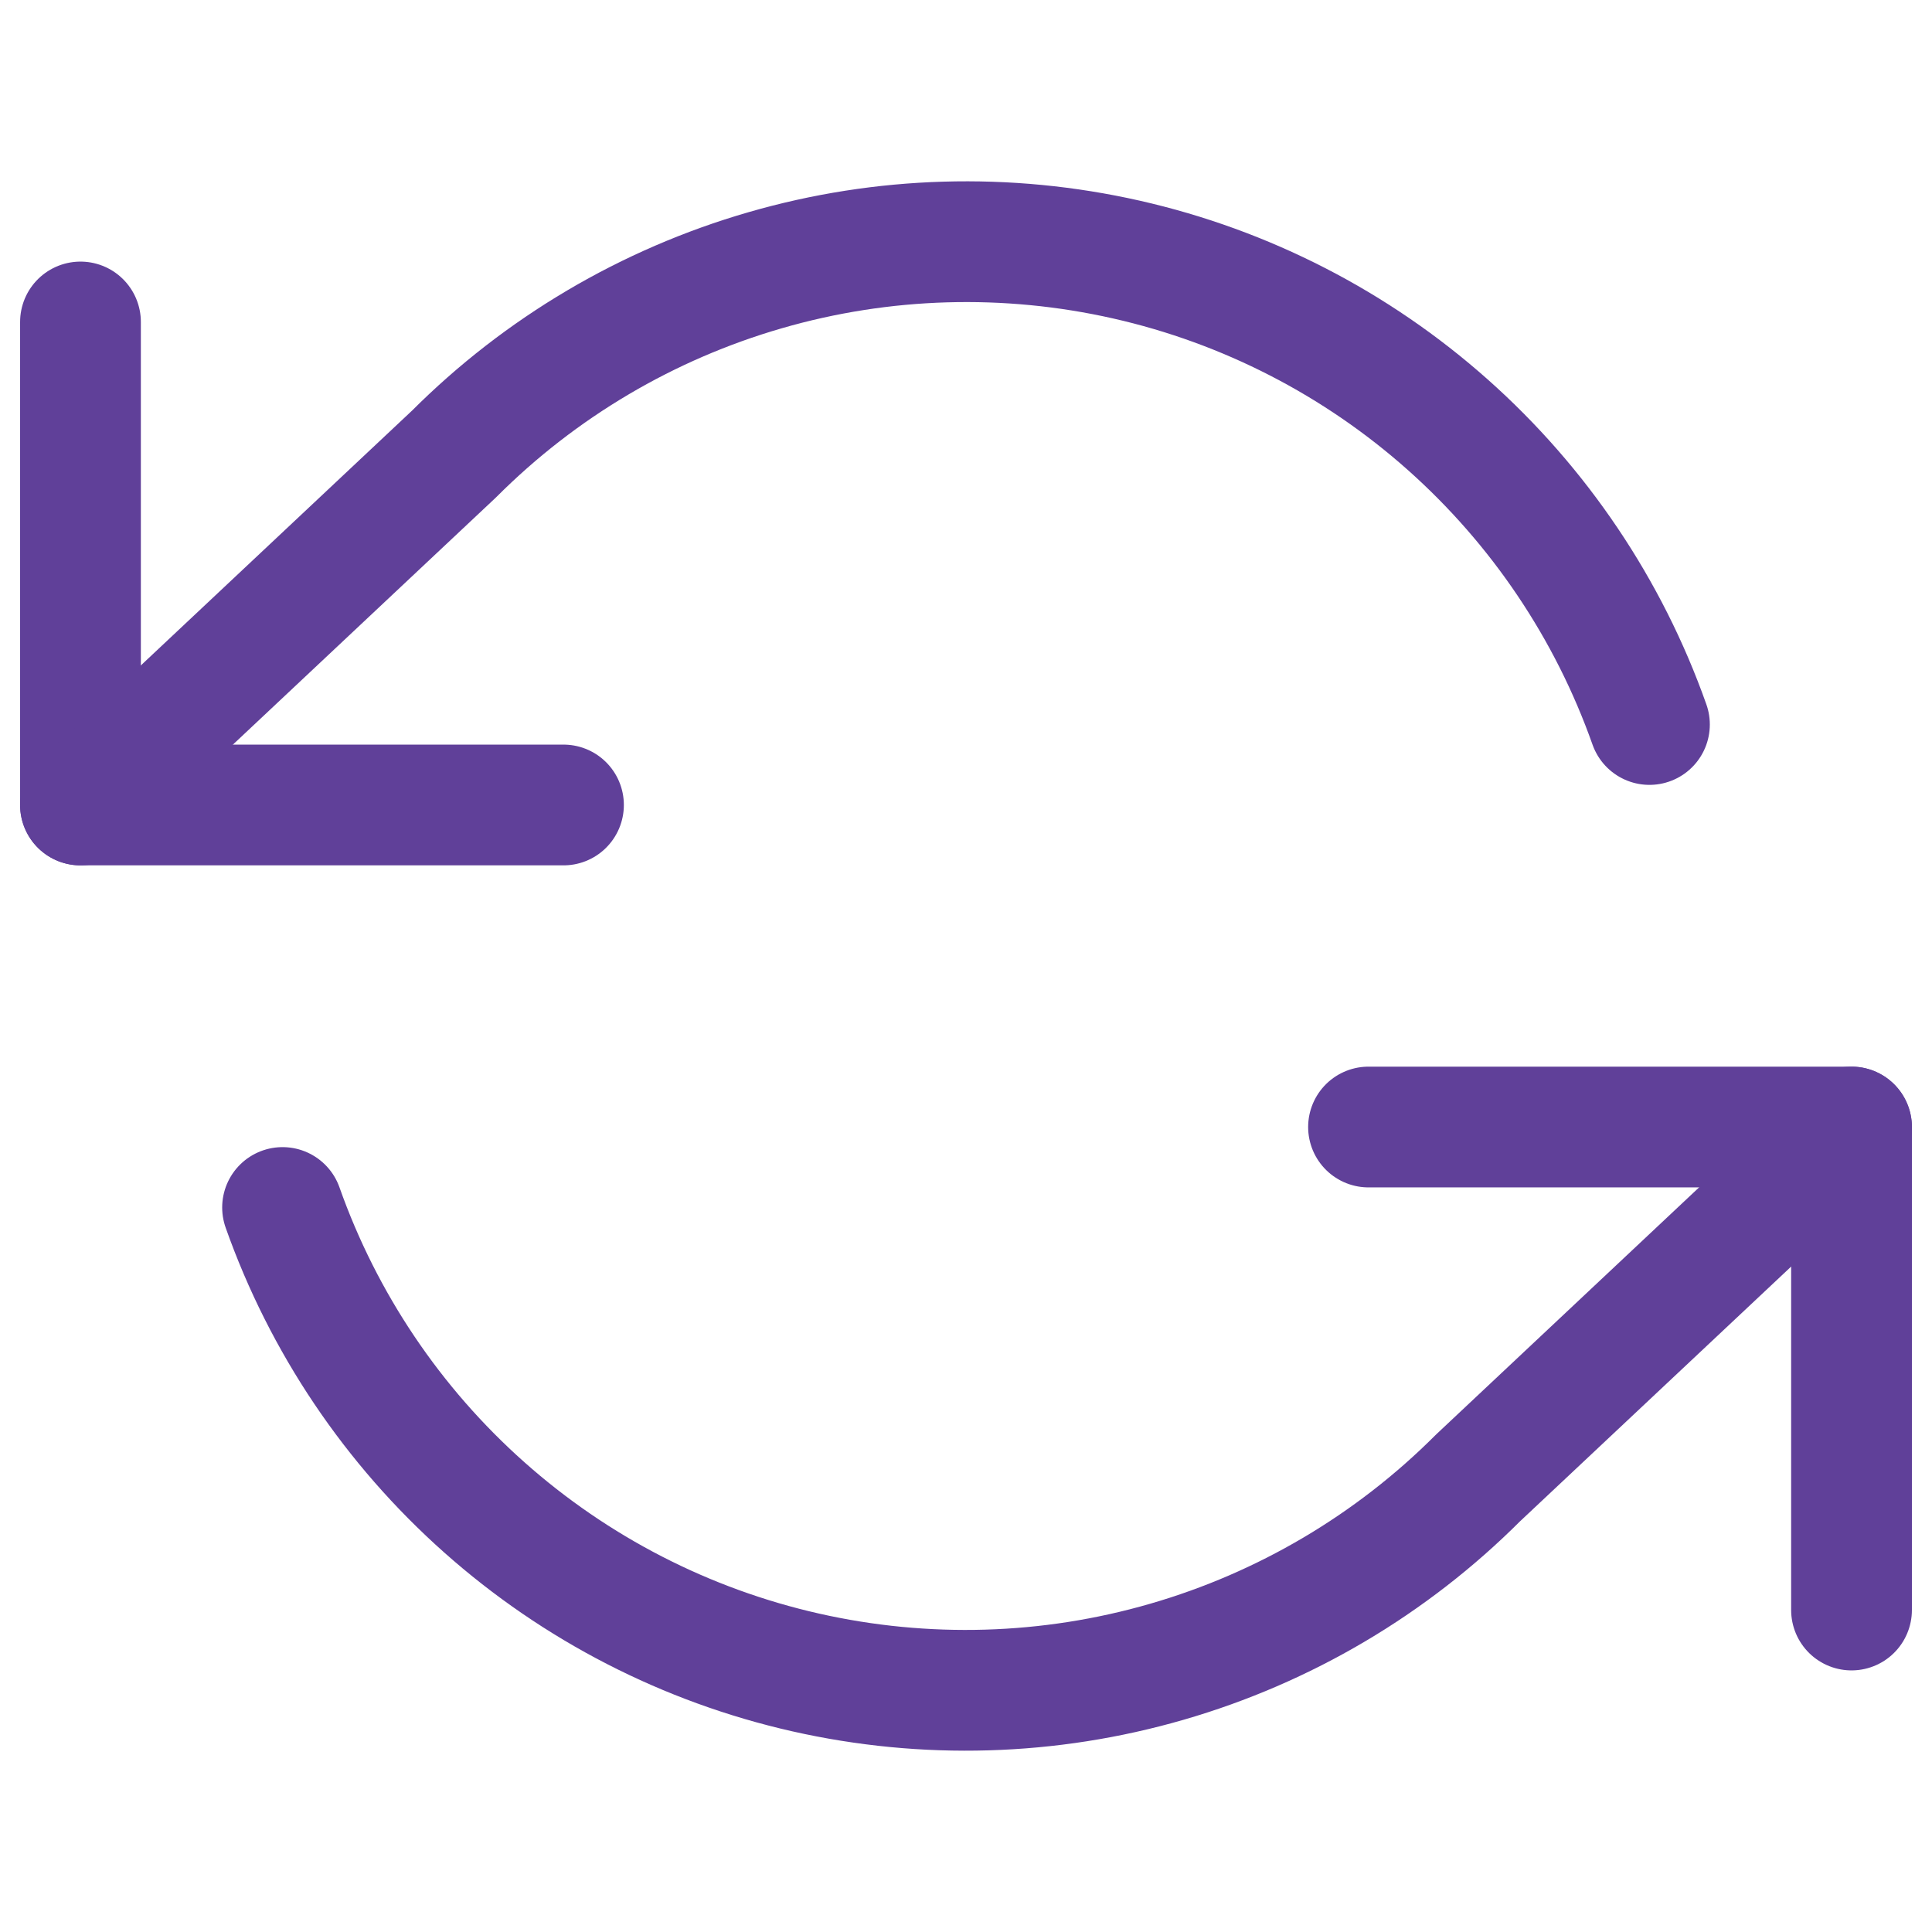
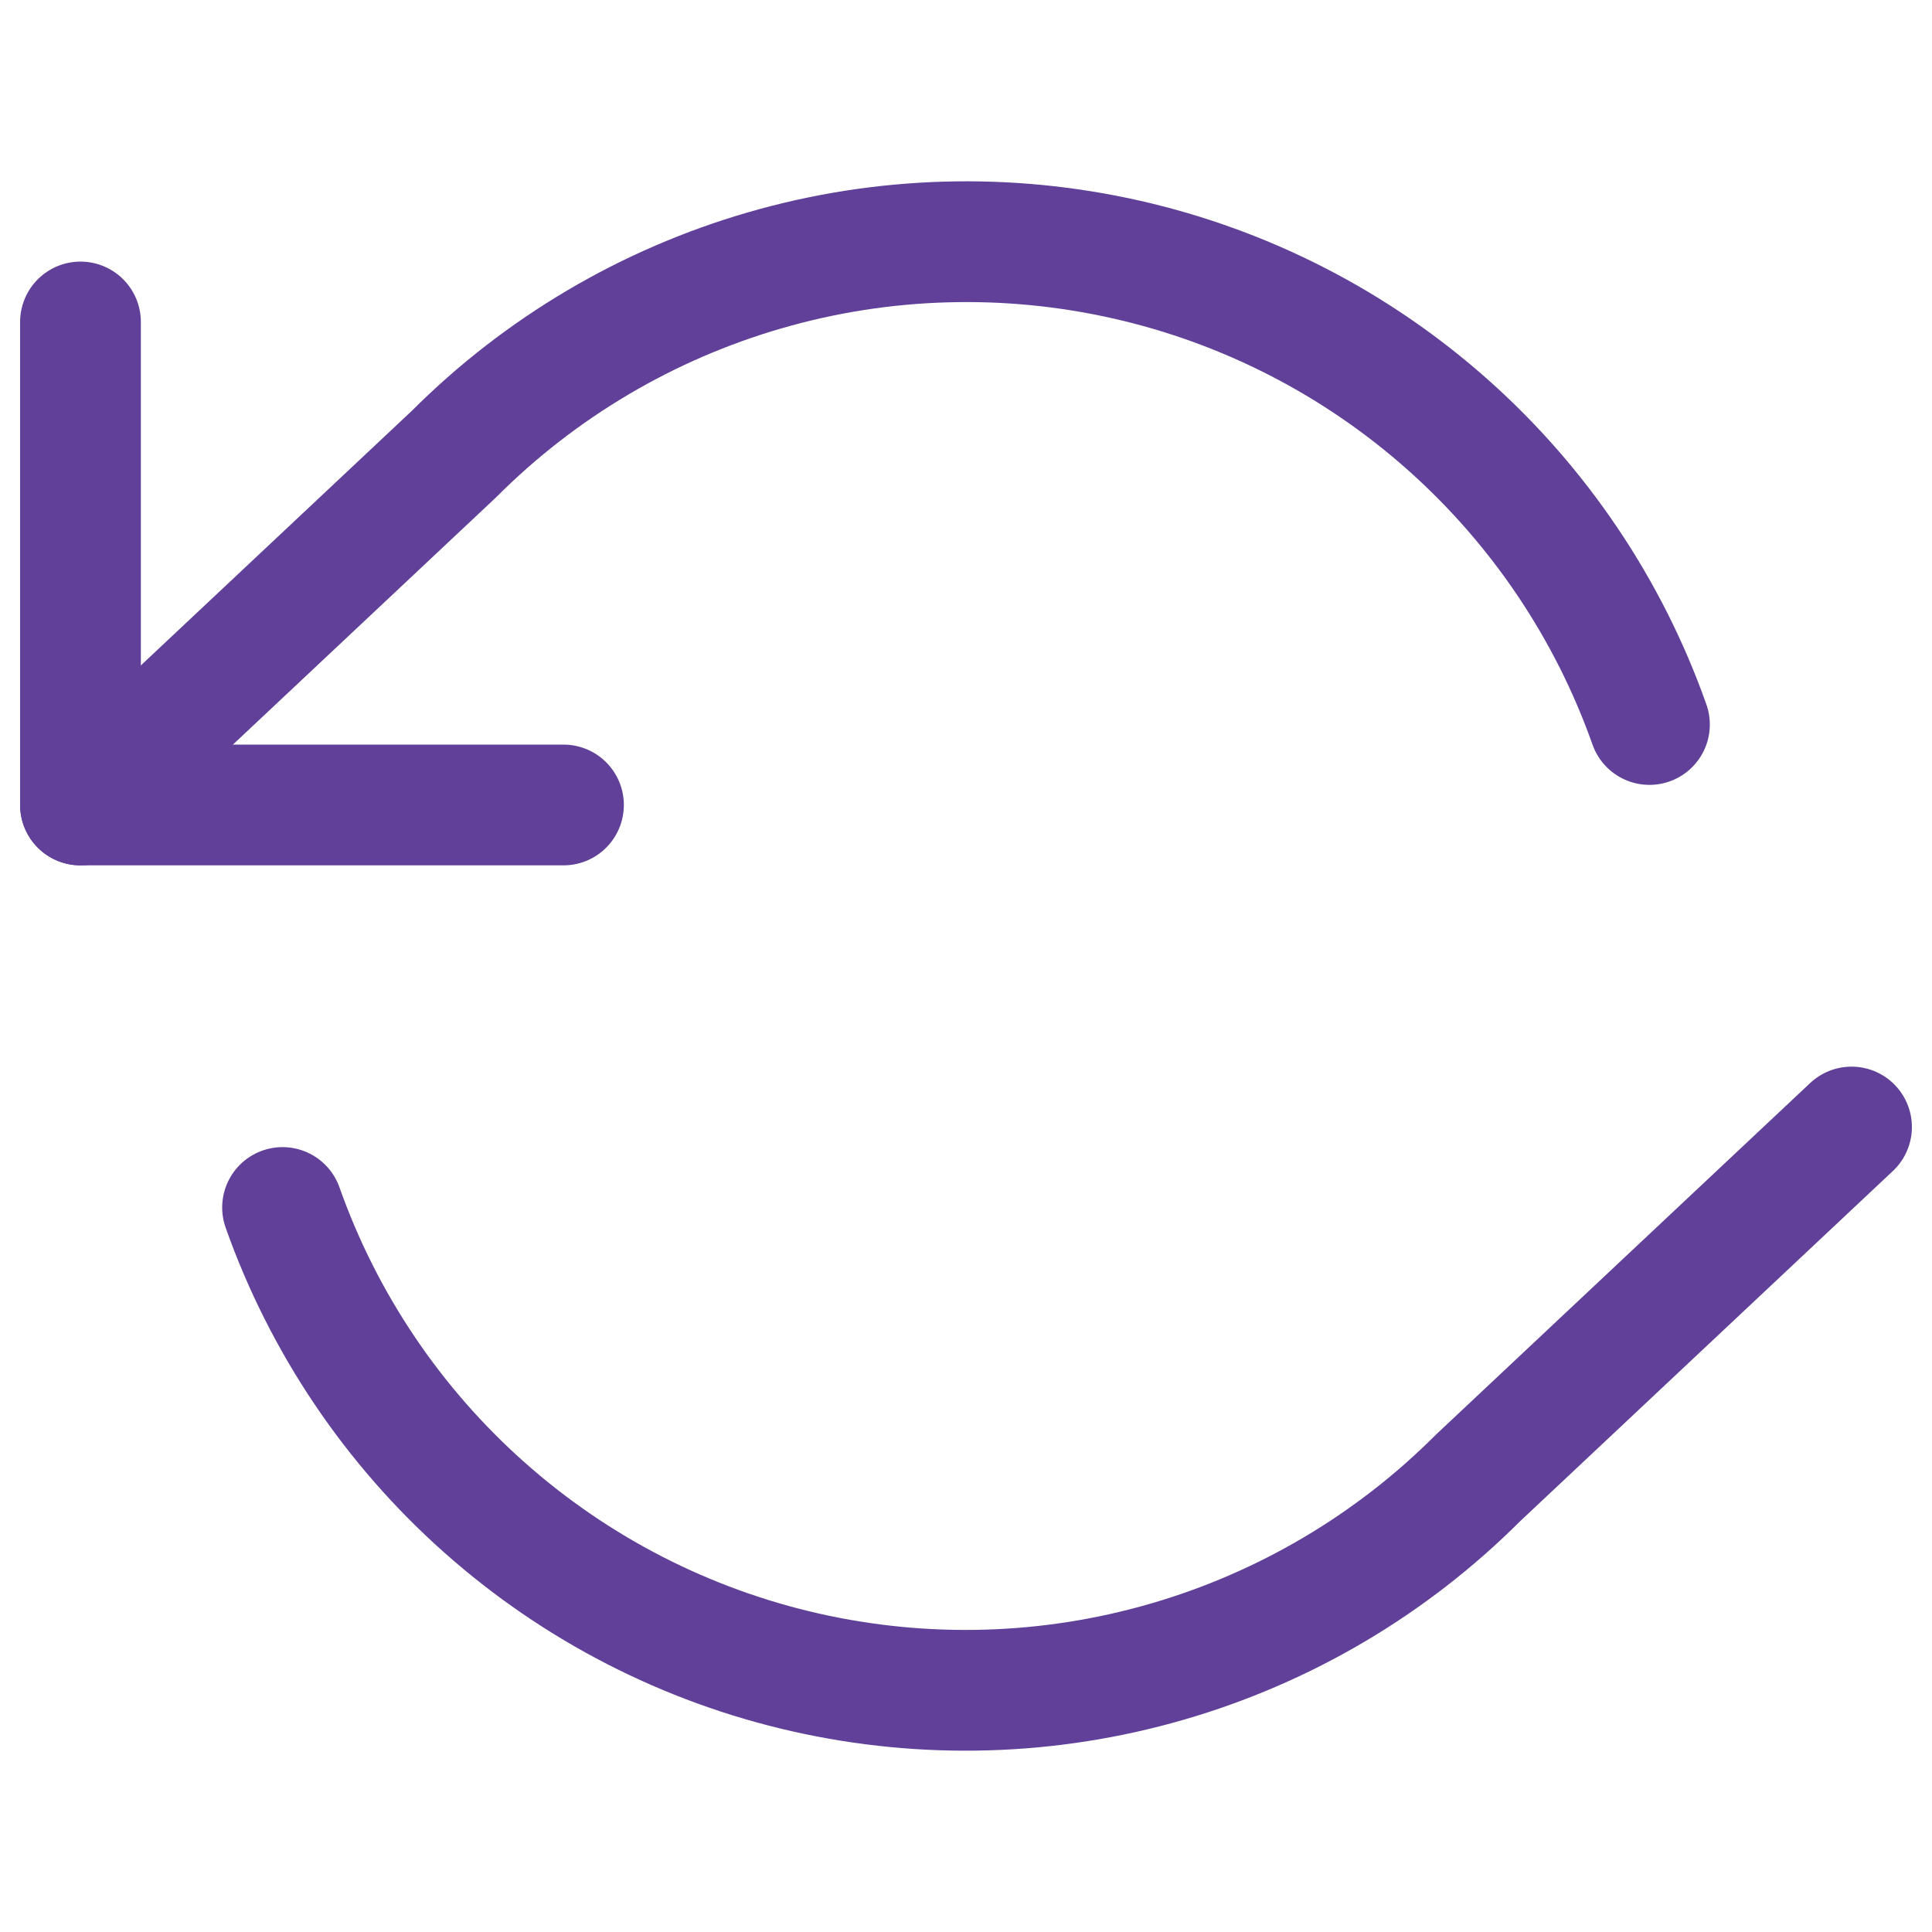
<svg xmlns="http://www.w3.org/2000/svg" width="32" height="32" viewBox="0 0 32 32" fill="none">
  <path d="M1.333 5.333V13.333H9.333" stroke="#604099" stroke-width="2" stroke-linecap="round" stroke-linejoin="round" />
-   <path d="M30.667 26.667V18.667H22.667" stroke="#604099" stroke-width="2" stroke-linecap="round" stroke-linejoin="round" />
  <path d="M27.32 12C26.644 10.089 25.494 8.381 23.979 7.034C22.464 5.687 20.633 4.746 18.656 4.299C16.678 3.852 14.62 3.912 12.673 4.476C10.726 5.039 8.953 6.086 7.52 7.52L1.333 13.333M30.667 18.667L24.48 24.48C23.047 25.914 21.274 26.961 19.327 27.524C17.38 28.088 15.322 28.148 13.344 27.701C11.367 27.254 9.536 26.313 8.021 24.966C6.505 23.619 5.356 21.911 4.68 20" stroke="#604099" stroke-width="2" stroke-linecap="round" stroke-linejoin="round" />
</svg>